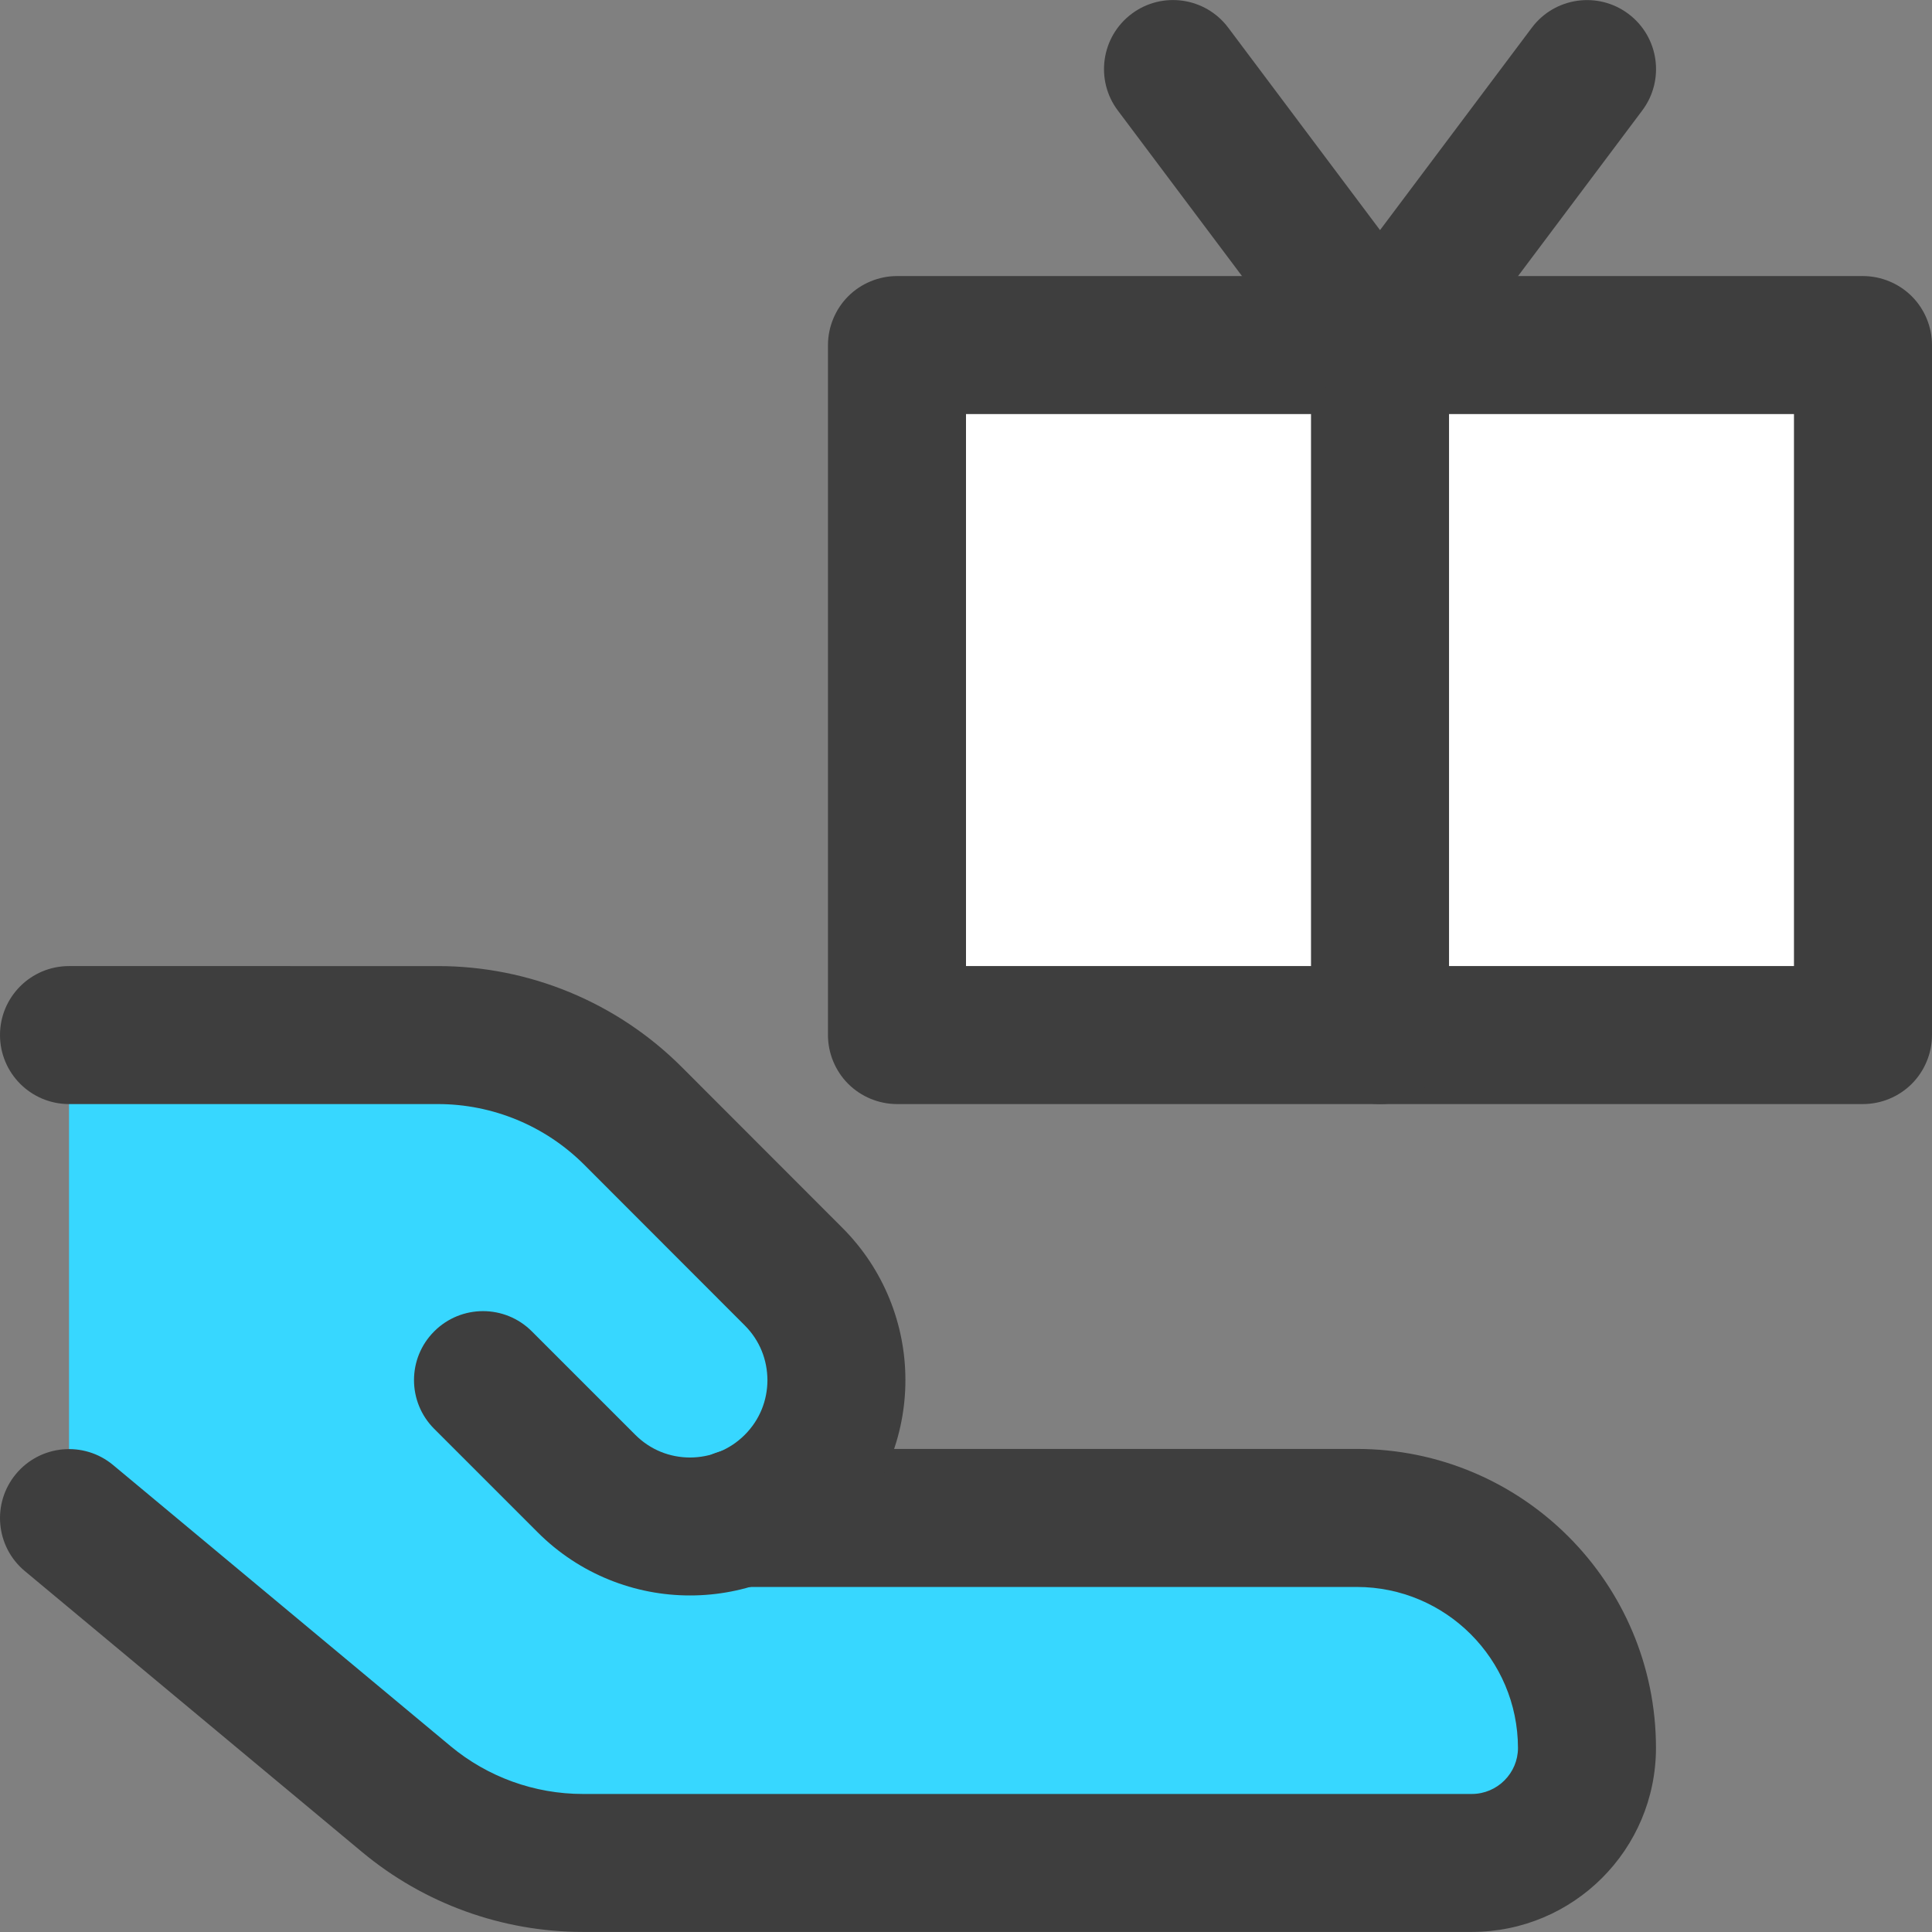
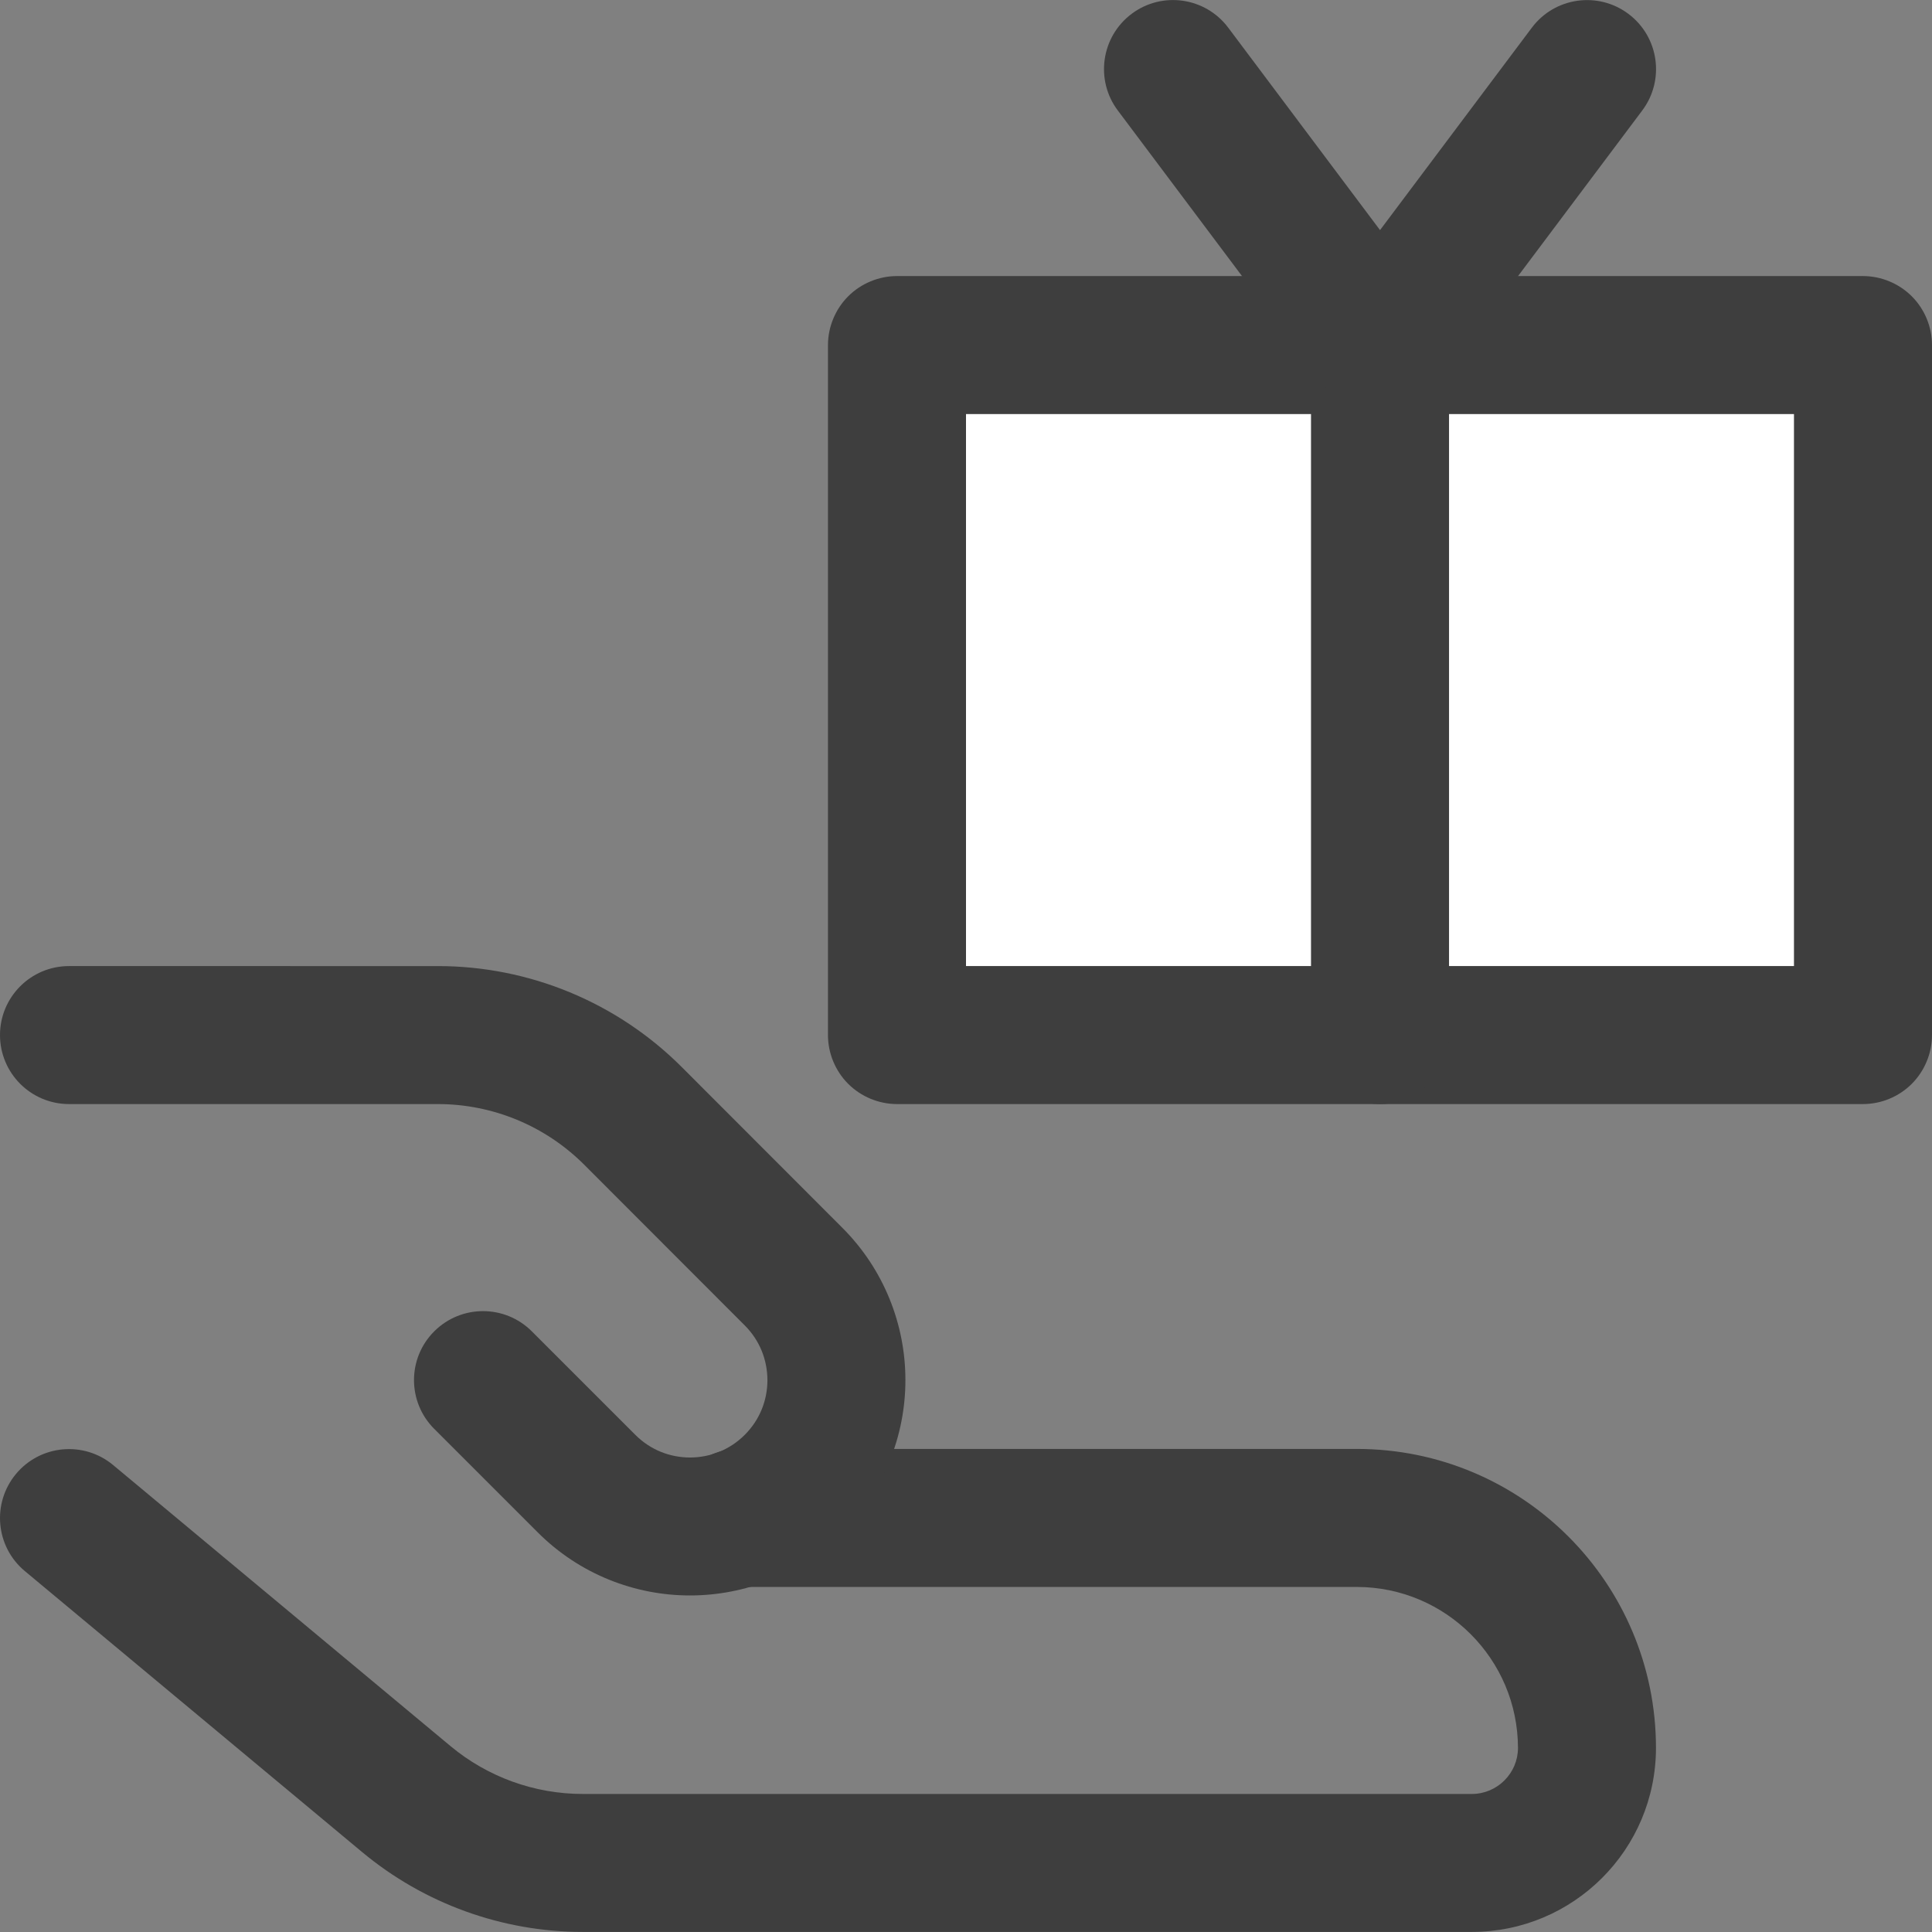
<svg xmlns="http://www.w3.org/2000/svg" version="1.1" id="Layer_1" x="0px" y="0px" viewBox="0 0 512 512" style="enable-background:new 0 0 512 512;" xml:space="preserve">
  <rect x="0" y="0" width="512" height="512" fill="#808080" stroke="none" />
  <style type="text/css">
	.st0{fill:#37D7FF;}
	.st1{fill:#FFFFFF;}
	.st2{fill:#3E3E3E;}
</style>
  <g>
-     <path class="st0" d="M107.67,476.76L18.29,402.3v-128H116c19.4,0,38,7.71,51.71,21.43l42.57,42.57   c15.16,15.12,15.18,39.67,0.06,54.82c-4.1,4.11-9.07,7.25-14.54,9.18h163.84c33.65,0,60.93,27.28,60.93,60.96   c0,16.82-13.64,30.46-30.46,30.46H154.48C137.37,493.73,120.81,487.72,107.67,476.76z" />
    <rect x="237.71" y="91.45" class="st1" width="256" height="182.86" />
    <path class="st2" d="M493.71,91.45V73.16h-256c-4.82,0-9.53,1.95-12.93,5.36c-3.4,3.4-5.36,8.11-5.36,12.93V274.3   c0,4.82,1.95,9.53,5.36,12.93c3.4,3.4,8.11,5.36,12.93,5.36h256c4.82,0,9.53-1.95,12.93-5.36c3.4-3.4,5.36-8.11,5.36-12.93V91.45   c0-4.82-1.95-9.53-5.36-12.93c-3.4-3.4-8.11-5.36-12.93-5.36V91.45h-18.29v164.57H256V109.73h237.71V91.45h-18.29H493.71z" />
-     <path class="st2" d="M347.43,91.45V274.3c0,10.1,8.19,18.29,18.29,18.29c10.1,0,18.29-8.19,18.29-18.29V91.45   c0-10.1-8.19-18.29-18.29-18.29C355.62,73.16,347.43,81.35,347.43,91.45" />
+     <path class="st2" d="M347.43,91.45V274.3c0,10.1,8.19,18.29,18.29,18.29c10.1,0,18.29-8.19,18.29-18.29V91.45   c0-10.1-8.19-18.29-18.29-18.29" />
    <path class="st2" d="M296.23,29.28l54.86,73.14c3.45,4.59,8.89,7.31,14.63,7.31c5.74,0,11.18-2.72,14.63-7.31l54.86-73.14   c6.06-8.08,4.42-19.54-3.66-25.6c-8.08-6.06-19.54-4.42-25.6,3.66l-40.23,53.64L325.49,7.33c-6.06-8.08-17.52-9.72-25.6-3.66   C291.81,9.74,290.17,21.2,296.23,29.28L296.23,29.28z" />
    <path class="st2" d="M6.58,416.35l89.38,74.46l0,0c16.43,13.68,37.13,21.17,58.5,21.17v-8.85l-0.01,8.85l0.01,0v-8.85l-0.01,8.85   l0.02,0h235.59l0,0c26.92-0.02,48.76-21.79,48.79-48.75c-0.01-43.75-35.45-79.23-79.25-79.25H195.8c-10.1,0-18.29,8.19-18.29,18.29   s8.19,18.29,18.29,18.29h163.8c23.57,0.04,42.64,19.14,42.68,42.68c-0.01,6.68-5.49,12.17-12.21,12.18H154.48h0.02h-0.03   c-12.82,0-25.24-4.49-35.1-12.7l0,0l-89.38-74.46c-7.76-6.46-19.29-5.41-25.75,2.35S-1.18,409.89,6.58,416.35L6.58,416.35z" />
    <path class="st2" d="M115.07,378.66l27.43,27.43c11.1,11.11,25.81,16.74,40.36,16.72c14.55,0.02,29.26-5.61,40.36-16.72   c11.11-11.1,16.74-25.81,16.72-40.36c0.02-14.55-5.61-29.26-16.72-40.36l0.01,0.01l-42.57-42.61l-0.01-0.01   c-17.14-17.13-40.38-26.74-64.61-26.74l-0.15,0l0.05,0H18.29C8.19,256.02,0,264.21,0,274.3s8.19,18.29,18.29,18.29l97.65,0l0.05,0   h0.04c14.54,0,28.48,5.77,38.77,16.05l-0.01-0.01l42.57,42.61l0.01,0.01c4.04,4.05,5.98,9.19,6.01,14.5   c-0.02,5.31-1.97,10.45-6.01,14.5c-4.05,4.04-9.19,5.98-14.5,6.01c-5.31-0.02-10.45-1.97-14.5-6.01l-27.43-27.43   c-7.14-7.14-18.72-7.14-25.86,0C107.93,359.94,107.93,371.52,115.07,378.66L115.07,378.66z" />
  </g>
</svg>